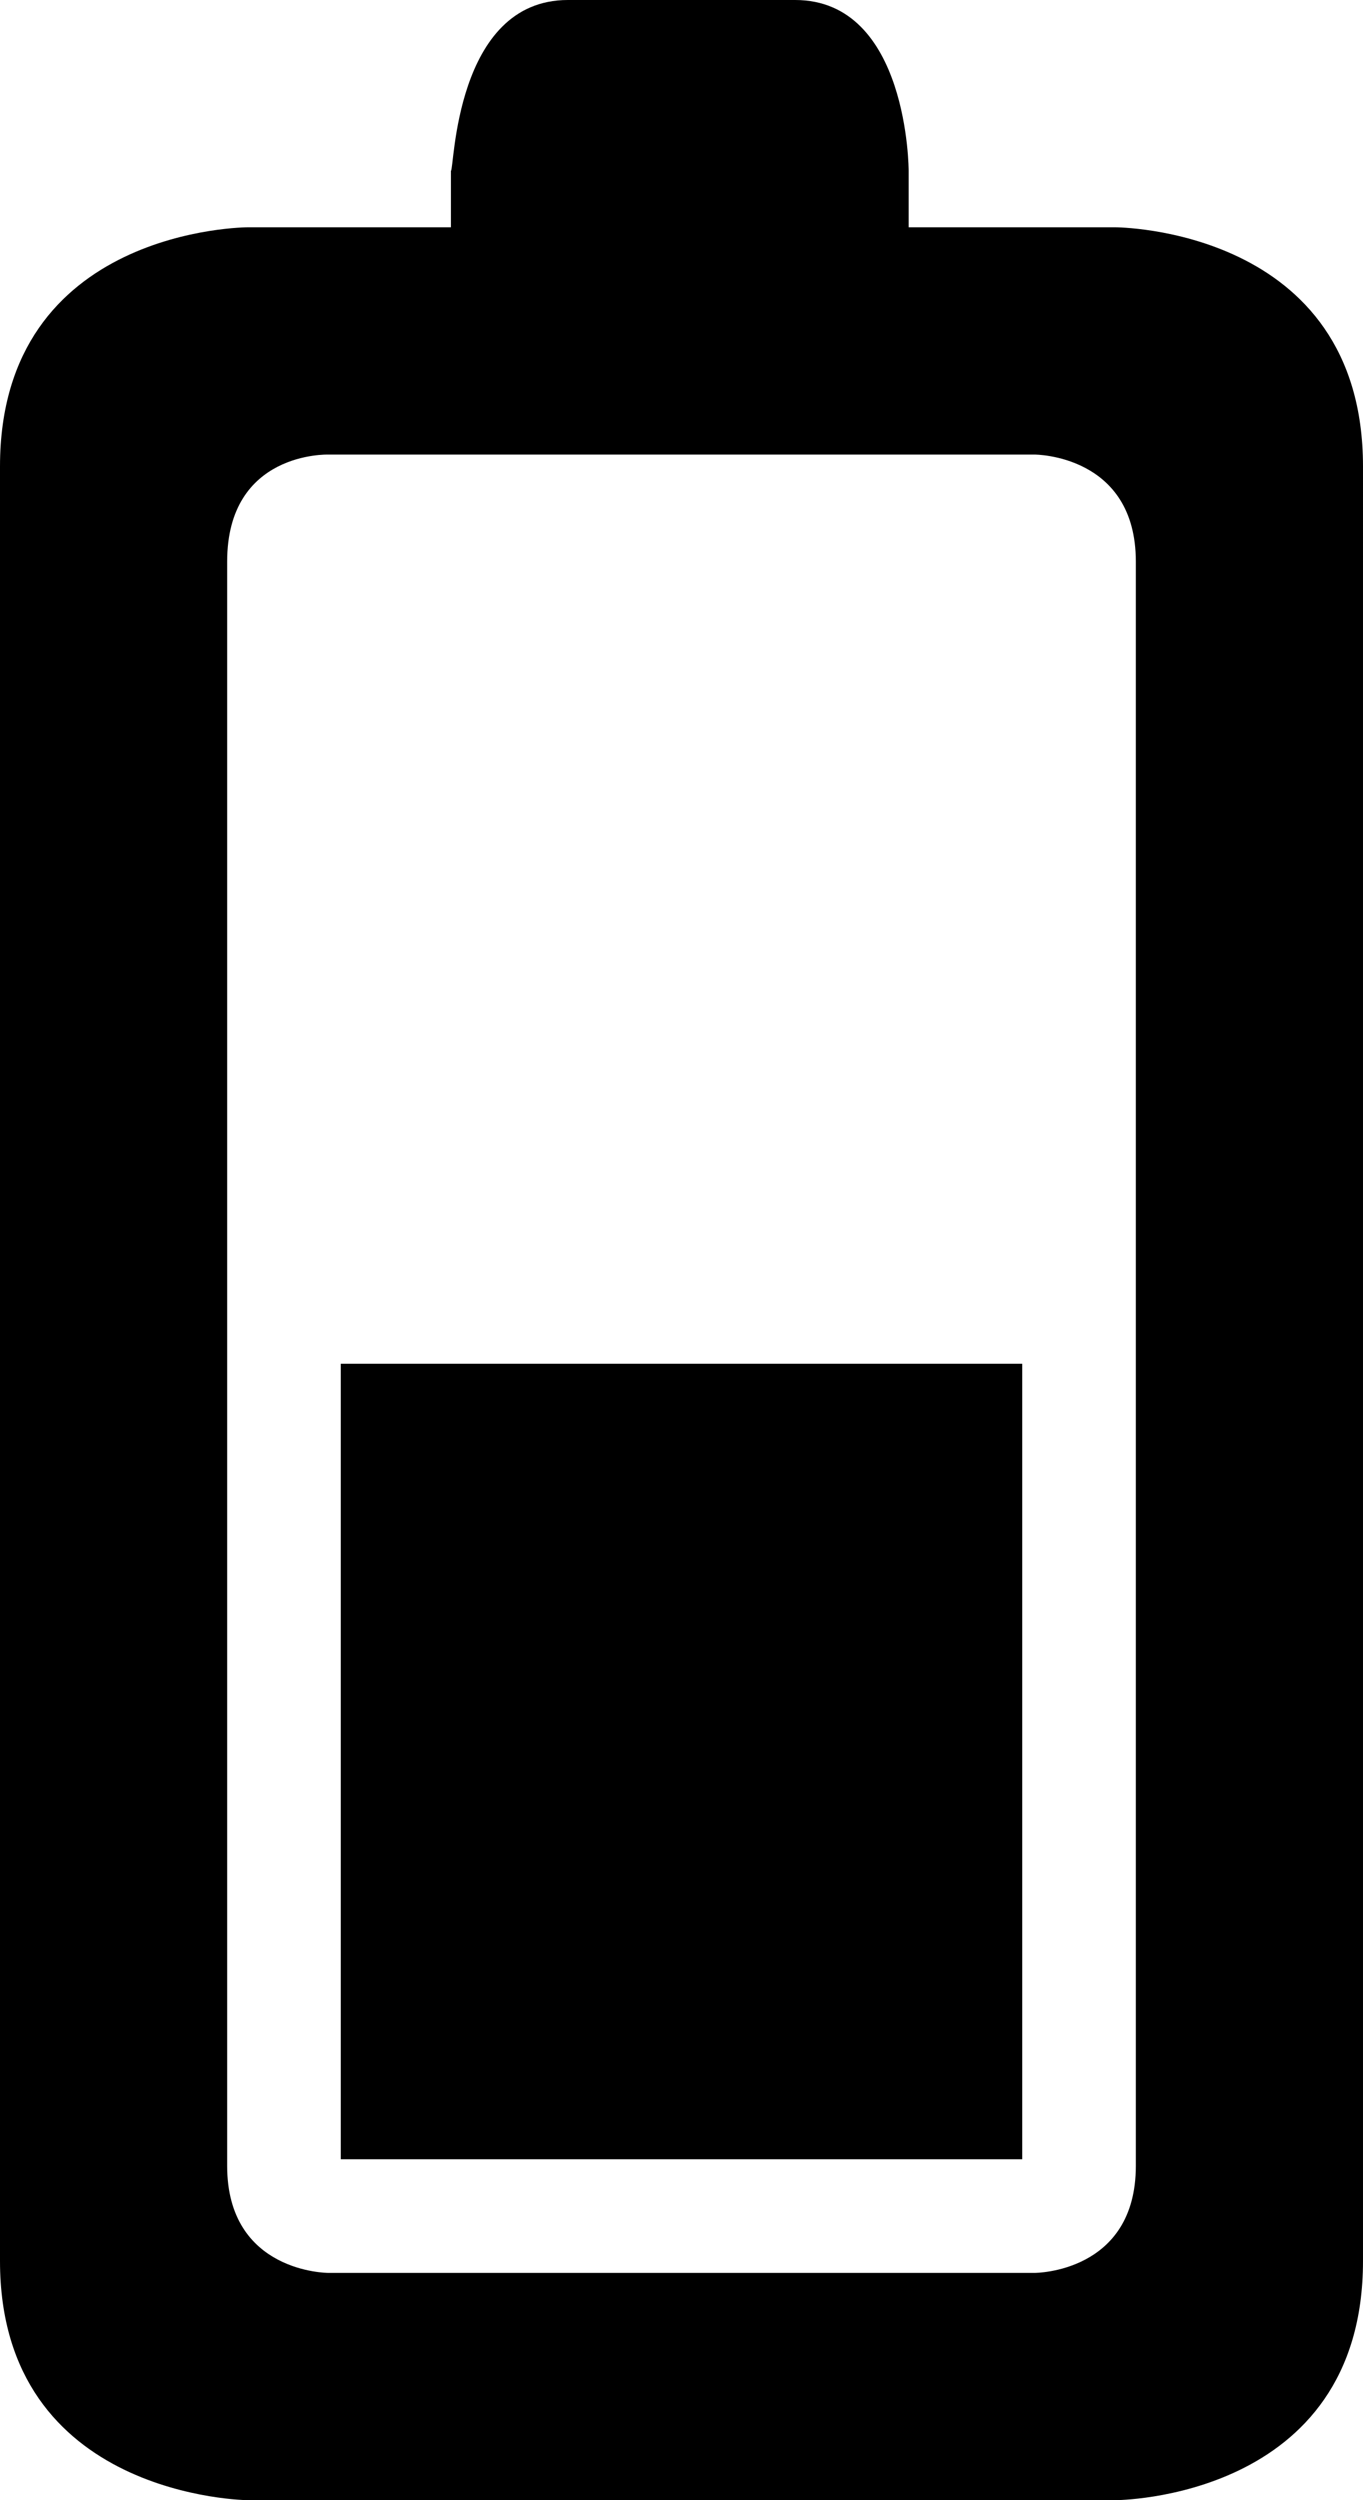
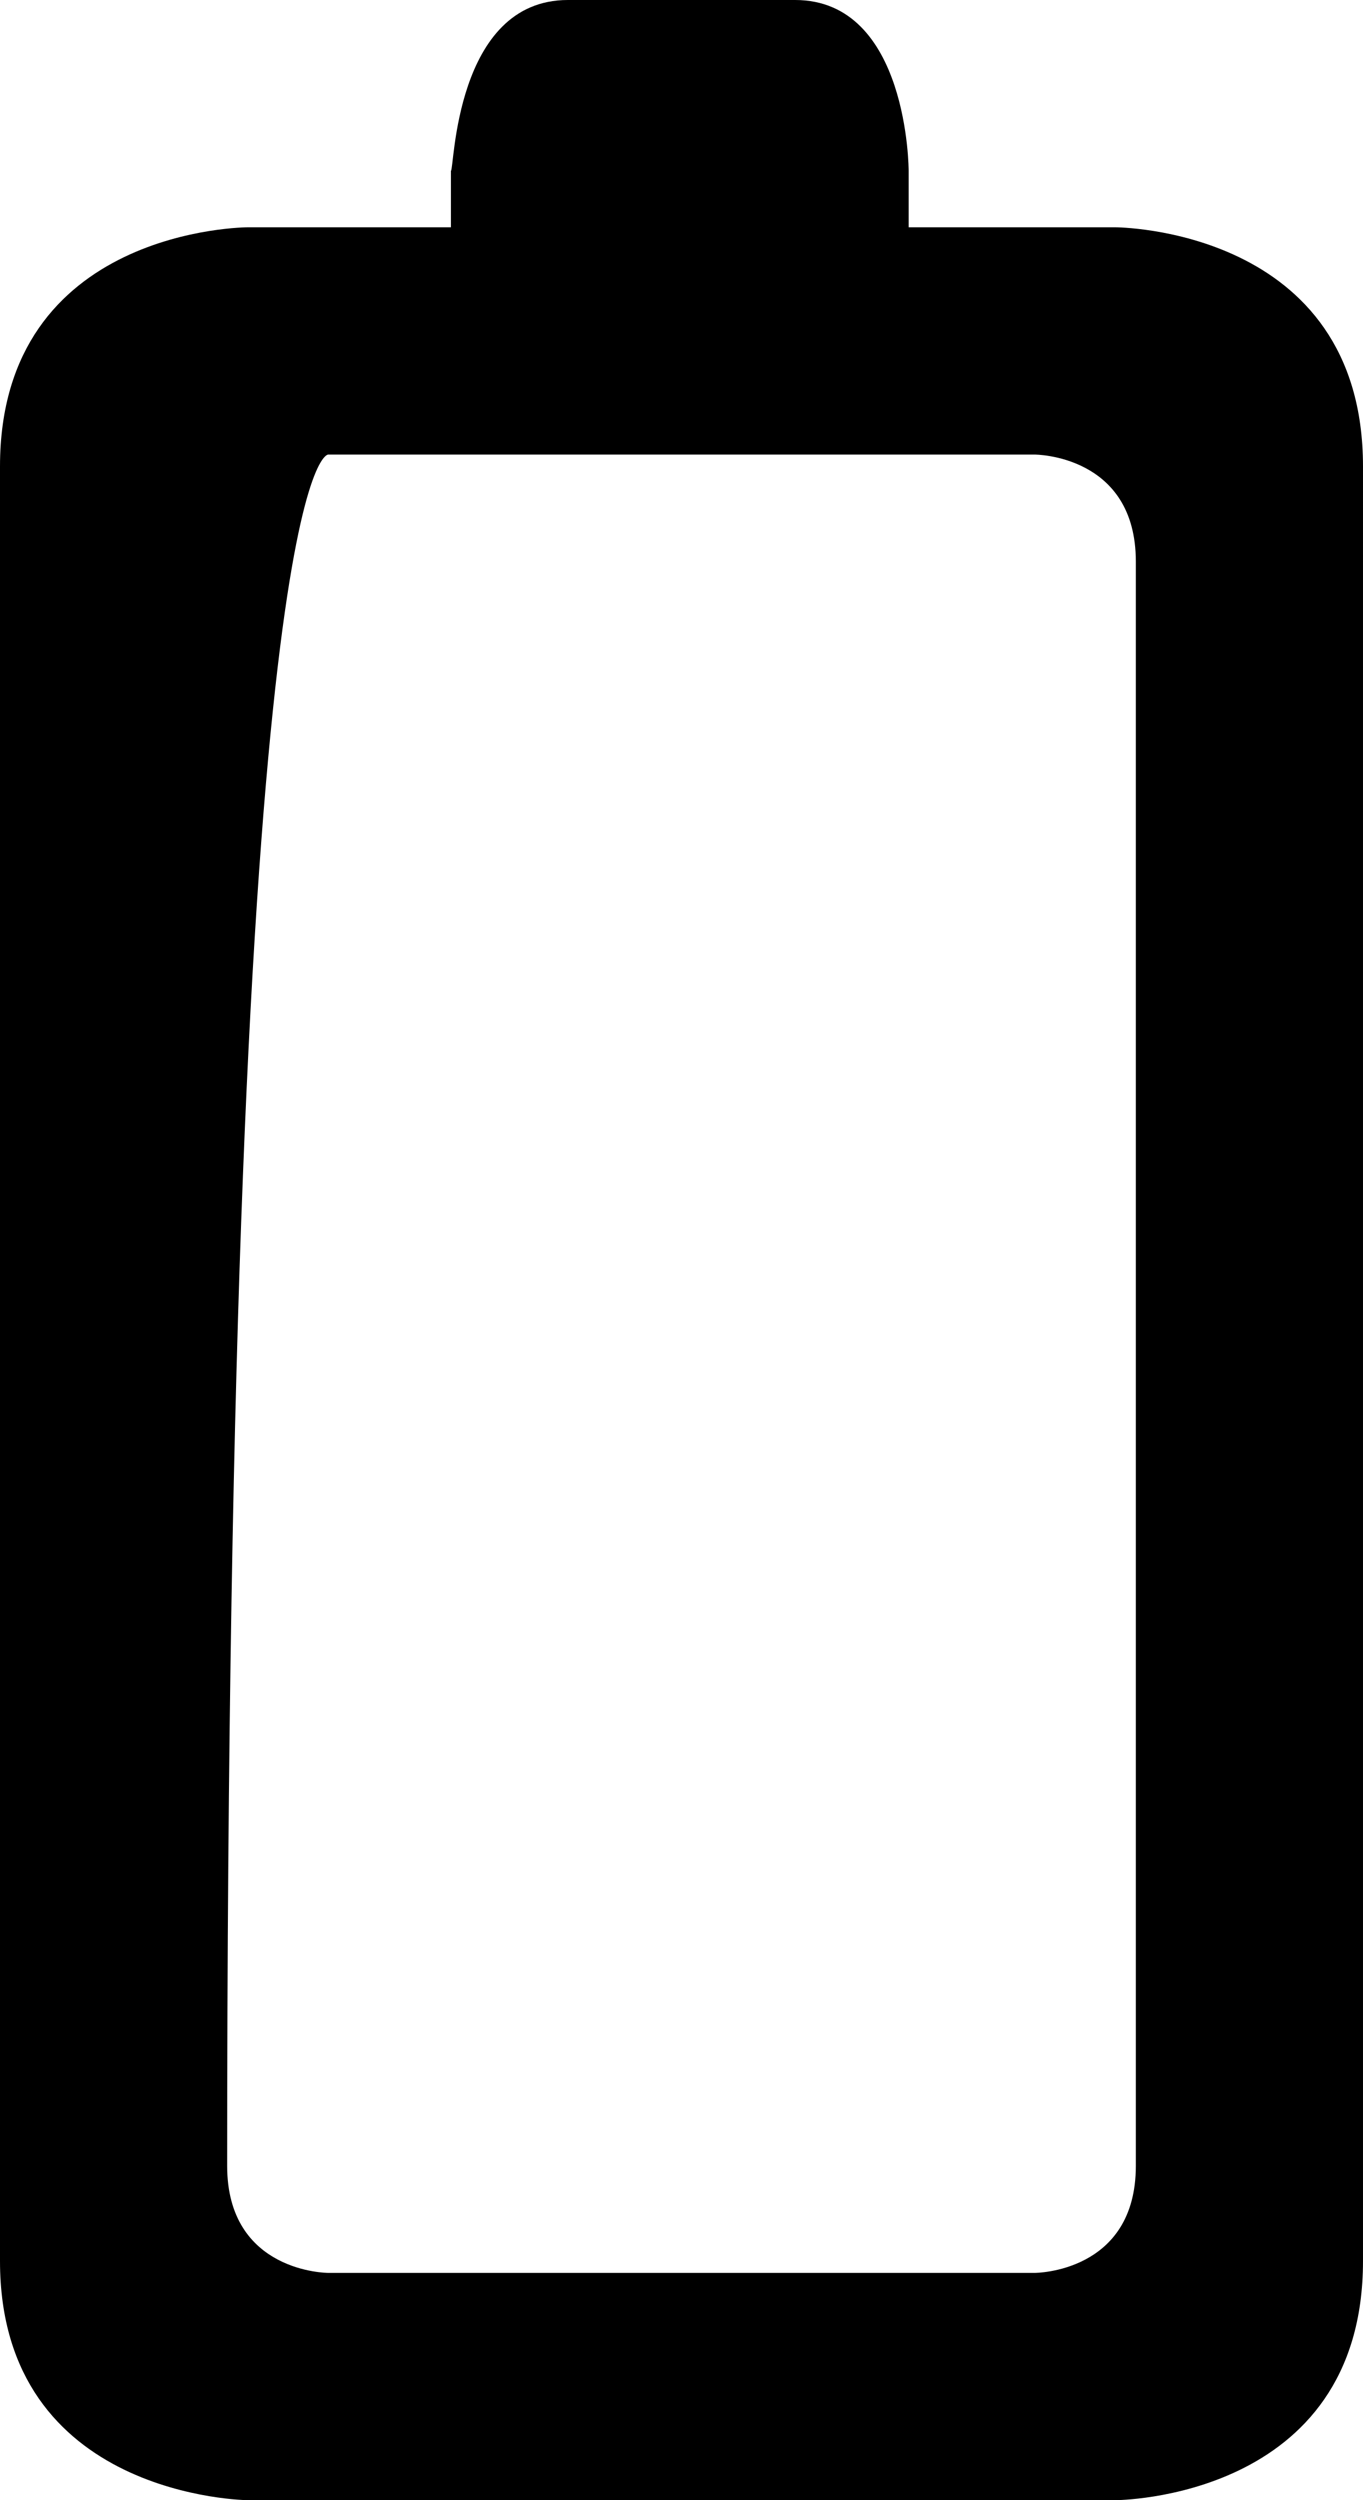
<svg xmlns="http://www.w3.org/2000/svg" version="1.1" id="Capa_1" x="0px" y="0px" viewBox="0 0 12 22" style="enable-background:new 0 0 12 22;" xml:space="preserve">
  <g>
-     <path style="fill-rule:evenodd;clip-rule:evenodd;" d="M7,0H5C4,0,4,1.503,3.97,1.503V2H2.182C2.182,2,0,2,0,4.105v15.79   C0,21.983,2.182,22,2.182,22h7.636c0,0,2.182,0,2.182-2.105V4.105C12,2,9.818,2,9.818,2H8V1.503C8,1.503,8,0,7,0z M9.111,4   C9.111,4,10,4,10,4.941v14.118C10,20,9.111,20,9.111,20H2.889C2.889,20,2,20,2,19.059V4.941C2,3.971,2.889,4,2.889,4H9.111z" />
-     <rect x="3" y="12" style="fill-rule:evenodd;clip-rule:evenodd;" width="6" height="7" />
+     <path style="fill-rule:evenodd;clip-rule:evenodd;" d="M7,0H5C4,0,4,1.503,3.97,1.503V2H2.182C2.182,2,0,2,0,4.105v15.79   C0,21.983,2.182,22,2.182,22h7.636c0,0,2.182,0,2.182-2.105V4.105C12,2,9.818,2,9.818,2H8V1.503C8,1.503,8,0,7,0z M9.111,4   C9.111,4,10,4,10,4.941v14.118C10,20,9.111,20,9.111,20H2.889C2.889,20,2,20,2,19.059C2,3.971,2.889,4,2.889,4H9.111z" />
  </g>
  <g>
</g>
  <g>
</g>
  <g>
</g>
  <g>
</g>
  <g>
</g>
  <g>
</g>
  <g>
</g>
  <g>
</g>
  <g>
</g>
  <g>
</g>
  <g>
</g>
  <g>
</g>
  <g>
</g>
  <g>
</g>
  <g>
</g>
</svg>